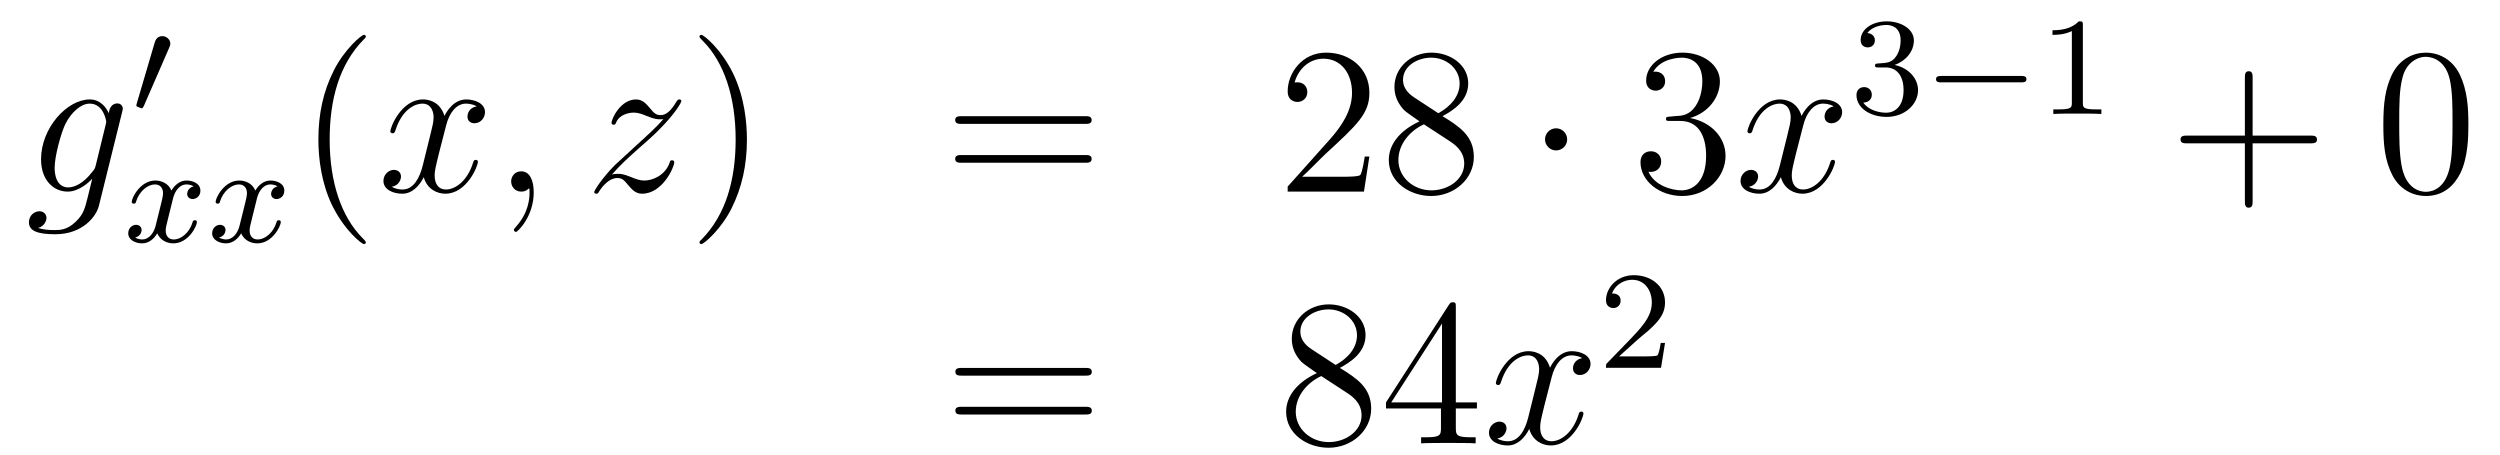
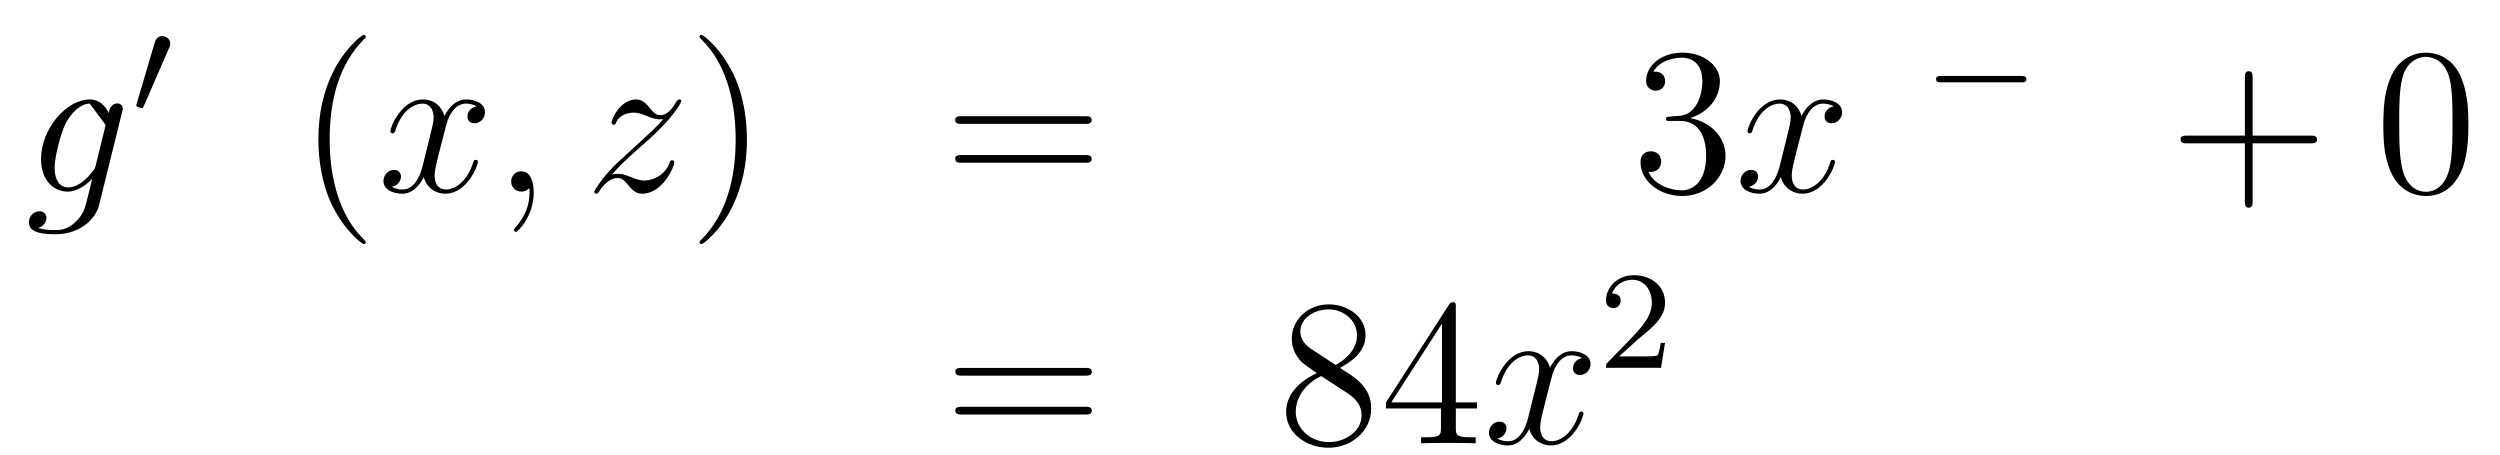
<svg xmlns="http://www.w3.org/2000/svg" height="26pt" version="1.1" viewBox="0 -26 143 26" width="143pt">
  <g id="page1">
    <g transform="matrix(1 0 0 1 -132 641)">
-       <path d="M137.481 -657.558C137.433 -657.367 137.409 -657.319 137.253 -657.14C136.763 -656.506 136.261 -656.279 135.891 -656.279C135.496 -656.279 135.126 -656.59 135.126 -657.415C135.126 -658.048 135.484 -659.387 135.747 -659.925C136.094 -660.594 136.632 -661.073 137.134 -661.073C137.923 -661.073 138.078 -660.093 138.078 -660.021L138.042 -659.853L137.481 -657.558ZM138.222 -660.523C138.066 -660.869 137.732 -661.312 137.134 -661.312C135.831 -661.312 134.348 -659.674 134.348 -657.893C134.348 -656.65 135.102 -656.04 135.867 -656.04C136.5 -656.04 137.062 -656.542 137.277 -656.781L137.014 -655.705C136.847 -655.048 136.775 -654.749 136.345 -654.331C135.855 -653.84 135.4 -653.84 135.138 -653.84C134.779 -653.84 134.48 -653.864 134.181 -653.96C134.564 -654.067 134.659 -654.402 134.659 -654.534C134.659 -654.725 134.516 -654.916 134.253 -654.916C133.966 -654.916 133.655 -654.677 133.655 -654.283C133.655 -653.793 134.145 -653.601 135.161 -653.601C136.703 -653.601 137.504 -654.593 137.66 -655.239L138.987 -660.594C139.023 -660.738 139.023 -660.762 139.023 -660.786C139.023 -660.953 138.891 -661.085 138.712 -661.085C138.425 -661.085 138.258 -660.846 138.222 -660.523Z" fill-rule="evenodd" />
+       <path d="M137.481 -657.558C137.433 -657.367 137.409 -657.319 137.253 -657.14C136.763 -656.506 136.261 -656.279 135.891 -656.279C135.496 -656.279 135.126 -656.59 135.126 -657.415C135.126 -658.048 135.484 -659.387 135.747 -659.925C136.094 -660.594 136.632 -661.073 137.134 -661.073L138.042 -659.853L137.481 -657.558ZM138.222 -660.523C138.066 -660.869 137.732 -661.312 137.134 -661.312C135.831 -661.312 134.348 -659.674 134.348 -657.893C134.348 -656.65 135.102 -656.04 135.867 -656.04C136.5 -656.04 137.062 -656.542 137.277 -656.781L137.014 -655.705C136.847 -655.048 136.775 -654.749 136.345 -654.331C135.855 -653.84 135.4 -653.84 135.138 -653.84C134.779 -653.84 134.48 -653.864 134.181 -653.96C134.564 -654.067 134.659 -654.402 134.659 -654.534C134.659 -654.725 134.516 -654.916 134.253 -654.916C133.966 -654.916 133.655 -654.677 133.655 -654.283C133.655 -653.793 134.145 -653.601 135.161 -653.601C136.703 -653.601 137.504 -654.593 137.66 -655.239L138.987 -660.594C139.023 -660.738 139.023 -660.762 139.023 -660.786C139.023 -660.953 138.891 -661.085 138.712 -661.085C138.425 -661.085 138.258 -660.846 138.222 -660.523Z" fill-rule="evenodd" />
      <path d="M141.672 -664.257C141.712 -664.361 141.743 -664.416 141.743 -664.496C141.743 -664.759 141.504 -664.934 141.281 -664.934C140.963 -664.934 140.875 -664.655 140.843 -664.544L139.831 -661.109C139.799 -661.014 139.799 -660.99 139.799 -660.982C139.799 -660.91 139.847 -660.894 139.927 -660.87C140.07 -660.807 140.086 -660.807 140.102 -660.807C140.126 -660.807 140.173 -660.807 140.229 -660.942L141.672 -664.257Z" fill-rule="evenodd" />
-       <path d="M143.072 -656.339C142.722 -656.252 142.706 -655.941 142.706 -655.909C142.706 -655.734 142.841 -655.614 143.016 -655.614S143.463 -655.75 143.463 -656.092C143.463 -656.547 142.961 -656.674 142.666 -656.674C142.291 -656.674 141.988 -656.411 141.805 -656.1C141.63 -656.523 141.216 -656.674 140.889 -656.674C140.02 -656.674 139.534 -655.678 139.534 -655.455C139.534 -655.383 139.59 -655.351 139.654 -655.351C139.749 -655.351 139.765 -655.391 139.789 -655.487C139.973 -656.068 140.451 -656.451 140.865 -656.451C141.176 -656.451 141.327 -656.228 141.327 -655.941C141.327 -655.782 141.232 -655.415 141.168 -655.16C141.112 -654.929 140.937 -654.22 140.897 -654.068C140.785 -653.638 140.498 -653.303 140.14 -653.303C140.108 -653.303 139.901 -653.303 139.733 -653.415C140.1 -653.502 140.1 -653.837 140.1 -653.845C140.1 -654.028 139.957 -654.14 139.781 -654.14C139.566 -654.14 139.335 -653.957 139.335 -653.654C139.335 -653.287 139.725 -653.08 140.132 -653.08C140.554 -653.08 140.849 -653.399 140.993 -653.654C141.168 -653.263 141.534 -653.08 141.917 -653.08C142.785 -653.08 143.263 -654.076 143.263 -654.299C143.263 -654.379 143.2 -654.403 143.144 -654.403C143.048 -654.403 143.032 -654.347 143.008 -654.267C142.849 -653.734 142.395 -653.303 141.933 -653.303C141.67 -653.303 141.478 -653.479 141.478 -653.813C141.478 -653.973 141.526 -654.156 141.638 -654.602C141.694 -654.841 141.869 -655.542 141.909 -655.694C142.02 -656.108 142.299 -656.451 142.658 -656.451C142.698 -656.451 142.905 -656.451 143.072 -656.339ZM147.872 -656.339C147.522 -656.252 147.506 -655.941 147.506 -655.909C147.506 -655.734 147.641 -655.614 147.816 -655.614S148.263 -655.75 148.263 -656.092C148.263 -656.547 147.761 -656.674 147.466 -656.674C147.091 -656.674 146.788 -656.411 146.605 -656.1C146.43 -656.523 146.016 -656.674 145.689 -656.674C144.82 -656.674 144.334 -655.678 144.334 -655.455C144.334 -655.383 144.39 -655.351 144.454 -655.351C144.549 -655.351 144.565 -655.391 144.589 -655.487C144.773 -656.068 145.251 -656.451 145.665 -656.451C145.976 -656.451 146.127 -656.228 146.127 -655.941C146.127 -655.782 146.032 -655.415 145.968 -655.16C145.912 -654.929 145.737 -654.22 145.697 -654.068C145.585 -653.638 145.298 -653.303 144.94 -653.303C144.908 -653.303 144.701 -653.303 144.533 -653.415C144.9 -653.502 144.9 -653.837 144.9 -653.845C144.9 -654.028 144.757 -654.14 144.581 -654.14C144.366 -654.14 144.135 -653.957 144.135 -653.654C144.135 -653.287 144.525 -653.08 144.932 -653.08C145.354 -653.08 145.649 -653.399 145.793 -653.654C145.968 -653.263 146.334 -653.08 146.717 -653.08C147.585 -653.08 148.063 -654.076 148.063 -654.299C148.063 -654.379 148 -654.403 147.944 -654.403C147.848 -654.403 147.832 -654.347 147.808 -654.267C147.649 -653.734 147.195 -653.303 146.733 -653.303C146.47 -653.303 146.278 -653.479 146.278 -653.813C146.278 -653.973 146.326 -654.156 146.438 -654.602C146.494 -654.841 146.669 -655.542 146.709 -655.694C146.82 -656.108 147.099 -656.451 147.458 -656.451C147.498 -656.451 147.705 -656.451 147.872 -656.339Z" fill-rule="evenodd" />
      <path d="M152.925 -653.135C152.925 -653.171 152.925 -653.195 152.722 -653.398C151.527 -654.606 150.857 -656.578 150.857 -659.017C150.857 -661.336 151.419 -663.332 152.806 -664.743C152.925 -664.85 152.925 -664.874 152.925 -664.91C152.925 -664.982 152.865 -665.006 152.817 -665.006C152.662 -665.006 151.682 -664.145 151.096 -662.973C150.487 -661.766 150.212 -660.487 150.212 -659.017C150.212 -657.952 150.379 -656.53 151 -655.251C151.706 -653.817 152.686 -653.039 152.817 -653.039C152.865 -653.039 152.925 -653.063 152.925 -653.135Z" fill-rule="evenodd" />
      <path d="M159.265 -660.917C158.882 -660.846 158.739 -660.559 158.739 -660.332C158.739 -660.045 158.966 -659.949 159.133 -659.949C159.492 -659.949 159.743 -660.26 159.743 -660.582C159.743 -661.085 159.169 -661.312 158.667 -661.312C157.938 -661.312 157.531 -660.594 157.424 -660.367C157.149 -661.264 156.408 -661.312 156.193 -661.312C154.973 -661.312 154.328 -659.746 154.328 -659.483C154.328 -659.435 154.375 -659.375 154.459 -659.375C154.555 -659.375 154.579 -659.447 154.603 -659.495C155.009 -660.822 155.81 -661.073 156.157 -661.073C156.695 -661.073 156.802 -660.571 156.802 -660.284C156.802 -660.021 156.73 -659.746 156.587 -659.172L156.181 -657.534C156.001 -656.817 155.655 -656.16 155.021 -656.16C154.961 -656.16 154.663 -656.16 154.411 -656.315C154.842 -656.399 154.937 -656.757 154.937 -656.901C154.937 -657.14 154.758 -657.283 154.531 -657.283C154.244 -657.283 153.933 -657.032 153.933 -656.65C153.933 -656.148 154.495 -655.92 155.009 -655.92C155.583 -655.92 155.99 -656.375 156.24 -656.865C156.432 -656.16 157.029 -655.92 157.472 -655.92C158.691 -655.92 159.336 -657.487 159.336 -657.749C159.336 -657.809 159.289 -657.857 159.217 -657.857C159.11 -657.857 159.097 -657.797 159.062 -657.702C158.739 -656.65 158.046 -656.16 157.508 -656.16C157.089 -656.16 156.862 -656.47 156.862 -656.96C156.862 -657.223 156.91 -657.415 157.101 -658.204L157.52 -659.829C157.699 -660.547 158.105 -661.073 158.655 -661.073C158.679 -661.073 159.014 -661.073 159.265 -660.917ZM162.529 -655.992C162.529 -656.686 162.303 -657.2 161.812 -657.2C161.43 -657.2 161.238 -656.889 161.238 -656.626C161.238 -656.363 161.418 -656.04 161.824 -656.04C161.98 -656.04 162.111 -656.088 162.219 -656.195C162.243 -656.219 162.255 -656.219 162.267 -656.219C162.29 -656.219 162.29 -656.052 162.29 -655.992C162.29 -655.598 162.219 -654.821 161.525 -654.044C161.394 -653.9 161.394 -653.876 161.394 -653.853C161.394 -653.793 161.454 -653.733 161.514 -653.733C161.609 -653.733 162.529 -654.618 162.529 -655.992Z" fill-rule="evenodd" />
      <path d="M166.993 -657.008C167.507 -657.594 167.925 -657.965 168.523 -658.503C169.24 -659.124 169.551 -659.423 169.718 -659.602C170.555 -660.427 170.973 -661.121 170.973 -661.216C170.973 -661.312 170.878 -661.312 170.854 -661.312C170.77 -661.312 170.746 -661.264 170.686 -661.18C170.388 -660.666 170.101 -660.415 169.79 -660.415C169.539 -660.415 169.407 -660.523 169.18 -660.81C168.929 -661.108 168.726 -661.312 168.379 -661.312C167.507 -661.312 166.981 -660.224 166.981 -659.973C166.981 -659.937 166.993 -659.865 167.1 -659.865C167.196 -659.865 167.208 -659.913 167.244 -659.997C167.447 -660.475 168.021 -660.559 168.248 -660.559C168.499 -660.559 168.738 -660.475 168.989 -660.367C169.443 -660.176 169.635 -660.176 169.754 -660.176C169.838 -660.176 169.885 -660.176 169.945 -660.188C169.551 -659.722 168.906 -659.148 168.367 -658.658L167.16 -657.546C166.431 -656.805 165.989 -656.1 165.989 -656.016C165.989 -655.944 166.048 -655.92 166.12 -655.92C166.192 -655.92 166.204 -655.932 166.287 -656.076C166.479 -656.375 166.861 -656.817 167.304 -656.817C167.555 -656.817 167.674 -656.733 167.913 -656.434C168.14 -656.172 168.344 -655.92 168.726 -655.92C169.898 -655.92 170.567 -657.439 170.567 -657.713C170.567 -657.761 170.555 -657.833 170.436 -657.833C170.34 -657.833 170.328 -657.785 170.292 -657.666C170.029 -656.96 169.324 -656.673 168.858 -656.673C168.606 -656.673 168.367 -656.757 168.116 -656.865C167.638 -657.056 167.507 -657.056 167.351 -657.056C167.232 -657.056 167.1 -657.056 166.993 -657.008Z" fill-rule="evenodd" />
      <path d="M174.724 -659.017C174.724 -659.925 174.605 -661.407 173.935 -662.794C173.23 -664.228 172.25 -665.006 172.118 -665.006C172.07 -665.006 172.011 -664.982 172.011 -664.91C172.011 -664.874 172.011 -664.85 172.214 -664.647C173.409 -663.44 174.079 -661.467 174.079 -659.028C174.079 -656.709 173.517 -654.713 172.13 -653.302C172.011 -653.195 172.011 -653.171 172.011 -653.135C172.011 -653.063 172.07 -653.039 172.118 -653.039C172.273 -653.039 173.254 -653.9 173.84 -655.072C174.449 -656.291 174.724 -657.582 174.724 -659.017Z" fill-rule="evenodd" />
      <path d="M194.06 -659.913C194.228 -659.913 194.443 -659.913 194.443 -660.128C194.443 -660.355 194.24 -660.355 194.06 -660.355H187.02C186.852 -660.355 186.637 -660.355 186.637 -660.14C186.637 -659.913 186.84 -659.913 187.02 -659.913H194.06ZM194.06 -657.69C194.228 -657.69 194.443 -657.69 194.443 -657.905C194.443 -658.132 194.24 -658.132 194.06 -658.132H187.02C186.852 -658.132 186.637 -658.132 186.637 -657.917C186.637 -657.69 186.84 -657.69 187.02 -657.69H194.06Z" fill-rule="evenodd" />
-       <path d="M210.329 -658.048H210.066C210.03 -657.845 209.934 -657.187 209.814 -656.996C209.731 -656.889 209.05 -656.889 208.691 -656.889H206.479C206.802 -657.164 207.532 -657.929 207.842 -658.216C209.659 -659.889 210.329 -660.511 210.329 -661.694C210.329 -663.069 209.24 -663.989 207.854 -663.989C206.467 -663.989 205.655 -662.806 205.655 -661.778C205.655 -661.168 206.18 -661.168 206.216 -661.168C206.467 -661.168 206.778 -661.347 206.778 -661.73C206.778 -662.065 206.551 -662.292 206.216 -662.292C206.108 -662.292 206.086 -662.292 206.05 -662.28C206.276 -663.093 206.922 -663.643 207.698 -663.643C208.715 -663.643 209.336 -662.794 209.336 -661.694C209.336 -660.678 208.751 -659.793 208.069 -659.028L205.655 -656.327V-656.04H210.018L210.329 -658.048ZM214.511 -660.355C215.108 -660.678 215.982 -661.228 215.982 -662.232C215.982 -663.272 214.978 -663.989 213.877 -663.989C212.694 -663.989 211.762 -663.117 211.762 -662.029C211.762 -661.623 211.882 -661.216 212.216 -660.81C212.347 -660.654 212.359 -660.642 213.196 -660.057C212.036 -659.519 211.439 -658.718 211.439 -657.845C211.439 -656.578 212.646 -655.789 213.865 -655.789C215.192 -655.789 216.304 -656.769 216.304 -658.024C216.304 -659.244 215.443 -659.782 214.511 -660.355ZM212.885 -661.431C212.73 -661.539 212.252 -661.85 212.252 -662.435C212.252 -663.213 213.065 -663.702 213.865 -663.702C214.726 -663.702 215.491 -663.081 215.491 -662.22C215.491 -661.491 214.966 -660.905 214.272 -660.523L212.885 -661.431ZM213.448 -659.889L214.894 -658.945C215.204 -658.742 215.754 -658.371 215.754 -657.642C215.754 -656.733 214.834 -656.112 213.877 -656.112C212.861 -656.112 211.988 -656.853 211.988 -657.845C211.988 -658.777 212.67 -659.531 213.448 -659.889Z" fill-rule="evenodd" />
-       <path d="M221.642 -659.028C221.642 -659.375 221.356 -659.662 221.008 -659.662C220.662 -659.662 220.375 -659.375 220.375 -659.028C220.375 -658.682 220.662 -658.395 221.008 -658.395C221.356 -658.395 221.642 -658.682 221.642 -659.028Z" fill-rule="evenodd" />
      <path d="M227.545 -660.332C227.342 -660.32 227.294 -660.307 227.294 -660.2C227.294 -660.081 227.354 -660.081 227.569 -660.081H228.119C229.135 -660.081 229.59 -659.244 229.59 -658.096C229.59 -656.53 228.776 -656.112 228.191 -656.112C227.617 -656.112 226.637 -656.387 226.29 -657.176C226.673 -657.116 227.02 -657.331 227.02 -657.761C227.02 -658.108 226.769 -658.347 226.434 -658.347C226.147 -658.347 225.836 -658.18 225.836 -657.726C225.836 -656.662 226.9 -655.789 228.227 -655.789C229.649 -655.789 230.701 -656.877 230.701 -658.084C230.701 -659.184 229.817 -660.045 228.67 -660.248C229.709 -660.547 230.378 -661.419 230.378 -662.352C230.378 -663.296 229.398 -663.989 228.239 -663.989C227.044 -663.989 226.159 -663.26 226.159 -662.388C226.159 -661.909 226.529 -661.814 226.709 -661.814C226.96 -661.814 227.246 -661.993 227.246 -662.352C227.246 -662.734 226.96 -662.902 226.697 -662.902C226.625 -662.902 226.601 -662.902 226.565 -662.89C227.02 -663.702 228.143 -663.702 228.203 -663.702C228.598 -663.702 229.374 -663.523 229.374 -662.352C229.374 -662.125 229.339 -661.455 228.992 -660.941C228.634 -660.415 228.227 -660.379 227.904 -660.367L227.545 -660.332Z" fill-rule="evenodd" />
      <path d="M236.891 -660.917C236.508 -660.846 236.365 -660.559 236.365 -660.332C236.365 -660.045 236.592 -659.949 236.76 -659.949C237.119 -659.949 237.37 -660.26 237.37 -660.582C237.37 -661.085 236.796 -661.312 236.293 -661.312C235.565 -661.312 235.158 -660.594 235.05 -660.367C234.775 -661.264 234.034 -661.312 233.819 -661.312C232.6 -661.312 231.954 -659.746 231.954 -659.483C231.954 -659.435 232.002 -659.375 232.086 -659.375C232.181 -659.375 232.205 -659.447 232.229 -659.495C232.636 -660.822 233.436 -661.073 233.783 -661.073C234.322 -661.073 234.428 -660.571 234.428 -660.284C234.428 -660.021 234.356 -659.746 234.214 -659.172L233.807 -657.534C233.628 -656.817 233.281 -656.16 232.648 -656.16C232.588 -656.16 232.289 -656.16 232.038 -656.315C232.468 -656.399 232.564 -656.757 232.564 -656.901C232.564 -657.14 232.385 -657.283 232.157 -657.283C231.87 -657.283 231.559 -657.032 231.559 -656.65C231.559 -656.148 232.122 -655.92 232.636 -655.92C233.209 -655.92 233.616 -656.375 233.867 -656.865C234.058 -656.16 234.655 -655.92 235.098 -655.92C236.317 -655.92 236.963 -657.487 236.963 -657.749C236.963 -657.809 236.915 -657.857 236.843 -657.857C236.736 -657.857 236.724 -657.797 236.688 -657.702C236.365 -656.65 235.672 -656.16 235.134 -656.16C234.715 -656.16 234.488 -656.47 234.488 -656.96C234.488 -657.223 234.536 -657.415 234.727 -658.204L235.146 -659.829C235.325 -660.547 235.732 -661.073 236.281 -661.073C236.305 -661.073 236.64 -661.073 236.891 -660.917Z" fill-rule="evenodd" />
-       <path d="M239.856 -663.142C240.486 -663.142 240.884 -662.679 240.884 -661.842C240.884 -660.847 240.318 -660.552 239.896 -660.552C239.458 -660.552 238.86 -660.711 238.58 -661.133C238.868 -661.133 239.068 -661.317 239.068 -661.58C239.068 -661.835 238.884 -662.018 238.628 -662.018C238.414 -662.018 238.19 -661.882 238.19 -661.564C238.19 -660.807 239.004 -660.313 239.912 -660.313C240.972 -660.313 241.712 -661.046 241.712 -661.842C241.712 -662.504 241.187 -663.11 240.374 -663.285C241.003 -663.508 241.474 -664.05 241.474 -664.687C241.474 -665.325 240.756 -665.779 239.928 -665.779C239.075 -665.779 238.429 -665.317 238.429 -664.711C238.429 -664.416 238.628 -664.289 238.836 -664.289C239.083 -664.289 239.243 -664.464 239.243 -664.695C239.243 -664.99 238.987 -665.102 238.812 -665.11C239.147 -665.548 239.76 -665.572 239.904 -665.572C240.11 -665.572 240.716 -665.508 240.716 -664.687C240.716 -664.129 240.486 -663.795 240.374 -663.667C240.136 -663.42 239.952 -663.404 239.466 -663.372C239.314 -663.365 239.25 -663.357 239.25 -663.253C239.25 -663.142 239.322 -663.142 239.458 -663.142H239.856Z" fill-rule="evenodd" />
      <path d="M247.609 -662.289C247.736 -662.289 247.912 -662.289 247.912 -662.472C247.912 -662.655 247.736 -662.655 247.609 -662.655H243.043C242.916 -662.655 242.741 -662.655 242.741 -662.472C242.741 -662.289 242.916 -662.289 243.043 -662.289H247.609Z" fill-rule="evenodd" />
-       <path d="M251.14 -665.556C251.14 -665.771 251.123 -665.779 250.908 -665.779C250.582 -665.46 250.159 -665.269 249.402 -665.269V-665.006C249.617 -665.006 250.048 -665.006 250.51 -665.221V-661.133C250.51 -660.838 250.486 -660.743 249.728 -660.743H249.45V-660.48C249.776 -660.504 250.462 -660.504 250.82 -660.504S251.872 -660.504 252.199 -660.48V-660.743H251.92C251.162 -660.743 251.14 -660.838 251.14 -661.133V-665.556Z" fill-rule="evenodd" />
      <path d="M260.85 -658.801H264.149C264.317 -658.801 264.532 -658.801 264.532 -659.017C264.532 -659.244 264.329 -659.244 264.149 -659.244H260.85V-662.543C260.85 -662.71 260.85 -662.926 260.634 -662.926C260.407 -662.926 260.407 -662.722 260.407 -662.543V-659.244H257.108C256.94 -659.244 256.726 -659.244 256.726 -659.028C256.726 -658.801 256.928 -658.801 257.108 -658.801H260.407V-655.502C260.407 -655.335 260.407 -655.12 260.622 -655.12C260.85 -655.12 260.85 -655.323 260.85 -655.502V-658.801Z" fill-rule="evenodd" />
      <path d="M273.192 -659.865C273.192 -660.858 273.133 -661.826 272.702 -662.734C272.213 -663.727 271.351 -663.989 270.766 -663.989C270.072 -663.989 269.224 -663.643 268.782 -662.651C268.447 -661.897 268.327 -661.156 268.327 -659.865C268.327 -658.706 268.411 -657.833 268.841 -656.984C269.308 -656.076 270.132 -655.789 270.754 -655.789C271.794 -655.789 272.392 -656.411 272.738 -657.104C273.169 -658 273.192 -659.172 273.192 -659.865ZM270.754 -656.028C270.372 -656.028 269.594 -656.243 269.368 -657.546C269.236 -658.263 269.236 -659.172 269.236 -660.009C269.236 -660.989 269.236 -661.873 269.428 -662.579C269.63 -663.38 270.24 -663.75 270.754 -663.75C271.208 -663.75 271.902 -663.475 272.129 -662.448C272.284 -661.766 272.284 -660.822 272.284 -660.009C272.284 -659.208 272.284 -658.299 272.153 -657.57C271.926 -656.255 271.172 -656.028 270.754 -656.028Z" fill-rule="evenodd" />
      <path d="M194.069 -645.513C194.237 -645.513 194.452 -645.513 194.452 -645.728C194.452 -645.955 194.249 -645.955 194.069 -645.955H187.028C186.861 -645.955 186.646 -645.955 186.646 -645.74C186.646 -645.513 186.849 -645.513 187.028 -645.513H194.069ZM194.069 -643.29C194.237 -643.29 194.452 -643.29 194.452 -643.505C194.452 -643.732 194.249 -643.732 194.069 -643.732H187.028C186.861 -643.732 186.646 -643.732 186.646 -643.517C186.646 -643.29 186.849 -643.29 187.028 -643.29H194.069Z" fill-rule="evenodd" />
      <path d="M208.639 -645.955C209.237 -646.278 210.11 -646.828 210.11 -647.832C210.11 -648.872 209.106 -649.589 208.006 -649.589C206.822 -649.589 205.89 -648.717 205.89 -647.629C205.89 -647.223 206.01 -646.816 206.345 -646.41C206.476 -646.254 206.488 -646.242 207.325 -645.657C206.165 -645.119 205.567 -644.318 205.567 -643.445C205.567 -642.178 206.774 -641.389 207.994 -641.389C209.321 -641.389 210.432 -642.369 210.432 -643.624C210.432 -644.844 209.572 -645.382 208.639 -645.955ZM207.013 -647.031C206.858 -647.139 206.381 -647.45 206.381 -648.035C206.381 -648.813 207.193 -649.302 207.994 -649.302C208.855 -649.302 209.62 -648.681 209.62 -647.82C209.62 -647.091 209.094 -646.505 208.4 -646.123L207.013 -647.031ZM207.576 -645.489L209.022 -644.545C209.333 -644.342 209.882 -643.971 209.882 -643.242C209.882 -642.333 208.962 -641.712 208.006 -641.712C206.989 -641.712 206.117 -642.453 206.117 -643.445C206.117 -644.377 206.798 -645.131 207.576 -645.489ZM215.273 -649.422C215.273 -649.649 215.273 -649.709 215.105 -649.709C215.01 -649.709 214.974 -649.709 214.878 -649.566L211.28 -643.983V-643.636H214.423V-642.548C214.423 -642.106 214.4 -641.987 213.527 -641.987H213.288V-641.64C213.563 -641.664 214.507 -641.664 214.842 -641.664C215.177 -641.664 216.133 -641.664 216.408 -641.64V-641.987H216.169C215.309 -641.987 215.273 -642.106 215.273 -642.548V-643.636H216.48V-643.983H215.273V-649.422ZM214.483 -648.49V-643.983H211.579L214.483 -648.49Z" fill-rule="evenodd" />
      <path d="M222.502 -646.517C222.119 -646.446 221.975 -646.159 221.975 -645.932C221.975 -645.645 222.203 -645.549 222.37 -645.549C222.728 -645.549 222.979 -645.86 222.979 -646.182C222.979 -646.685 222.406 -646.912 221.904 -646.912C221.174 -646.912 220.768 -646.194 220.661 -645.967C220.385 -646.864 219.644 -646.912 219.43 -646.912C218.209 -646.912 217.564 -645.346 217.564 -645.083C217.564 -645.035 217.612 -644.975 217.696 -644.975C217.792 -644.975 217.816 -645.047 217.84 -645.095C218.245 -646.422 219.047 -646.673 219.394 -646.673C219.931 -646.673 220.039 -646.171 220.039 -645.884C220.039 -645.621 219.967 -645.346 219.823 -644.772L219.418 -643.134C219.238 -642.417 218.891 -641.76 218.257 -641.76C218.198 -641.76 217.9 -641.76 217.648 -641.915C218.078 -641.999 218.173 -642.357 218.173 -642.501C218.173 -642.74 217.994 -642.883 217.768 -642.883C217.481 -642.883 217.17 -642.632 217.17 -642.25C217.17 -641.748 217.732 -641.52 218.245 -641.52C218.819 -641.52 219.226 -641.975 219.476 -642.465C219.668 -641.76 220.266 -641.52 220.708 -641.52C221.928 -641.52 222.572 -643.087 222.572 -643.349C222.572 -643.409 222.526 -643.457 222.454 -643.457C222.346 -643.457 222.334 -643.397 222.298 -643.302C221.975 -642.25 221.282 -641.76 220.744 -641.76C220.326 -641.76 220.098 -642.07 220.098 -642.56C220.098 -642.823 220.146 -643.015 220.338 -643.804L220.756 -645.429C220.936 -646.147 221.341 -646.673 221.892 -646.673C221.916 -646.673 222.251 -646.673 222.502 -646.517Z" fill-rule="evenodd" />
      <path d="M225.688 -647.586C225.815 -647.705 226.15 -647.968 226.277 -648.08C226.771 -648.534 227.24 -648.972 227.24 -649.697C227.24 -650.645 226.444 -651.259 225.448 -651.259C224.492 -651.259 223.862 -650.534 223.862 -649.825C223.862 -649.434 224.173 -649.378 224.285 -649.378C224.452 -649.378 224.699 -649.498 224.699 -649.801C224.699 -650.215 224.3 -650.215 224.206 -650.215C224.436 -650.797 224.97 -650.996 225.36 -650.996C226.102 -650.996 226.484 -650.367 226.484 -649.697C226.484 -648.868 225.902 -648.263 224.962 -647.299L223.958 -646.263C223.862 -646.175 223.862 -646.159 223.862 -645.96H227.01L227.24 -647.386H226.993C226.97 -647.227 226.907 -646.828 226.811 -646.677C226.763 -646.613 226.157 -646.613 226.03 -646.613H224.611L225.688 -647.586Z" fill-rule="evenodd" />
    </g>
  </g>
</svg>